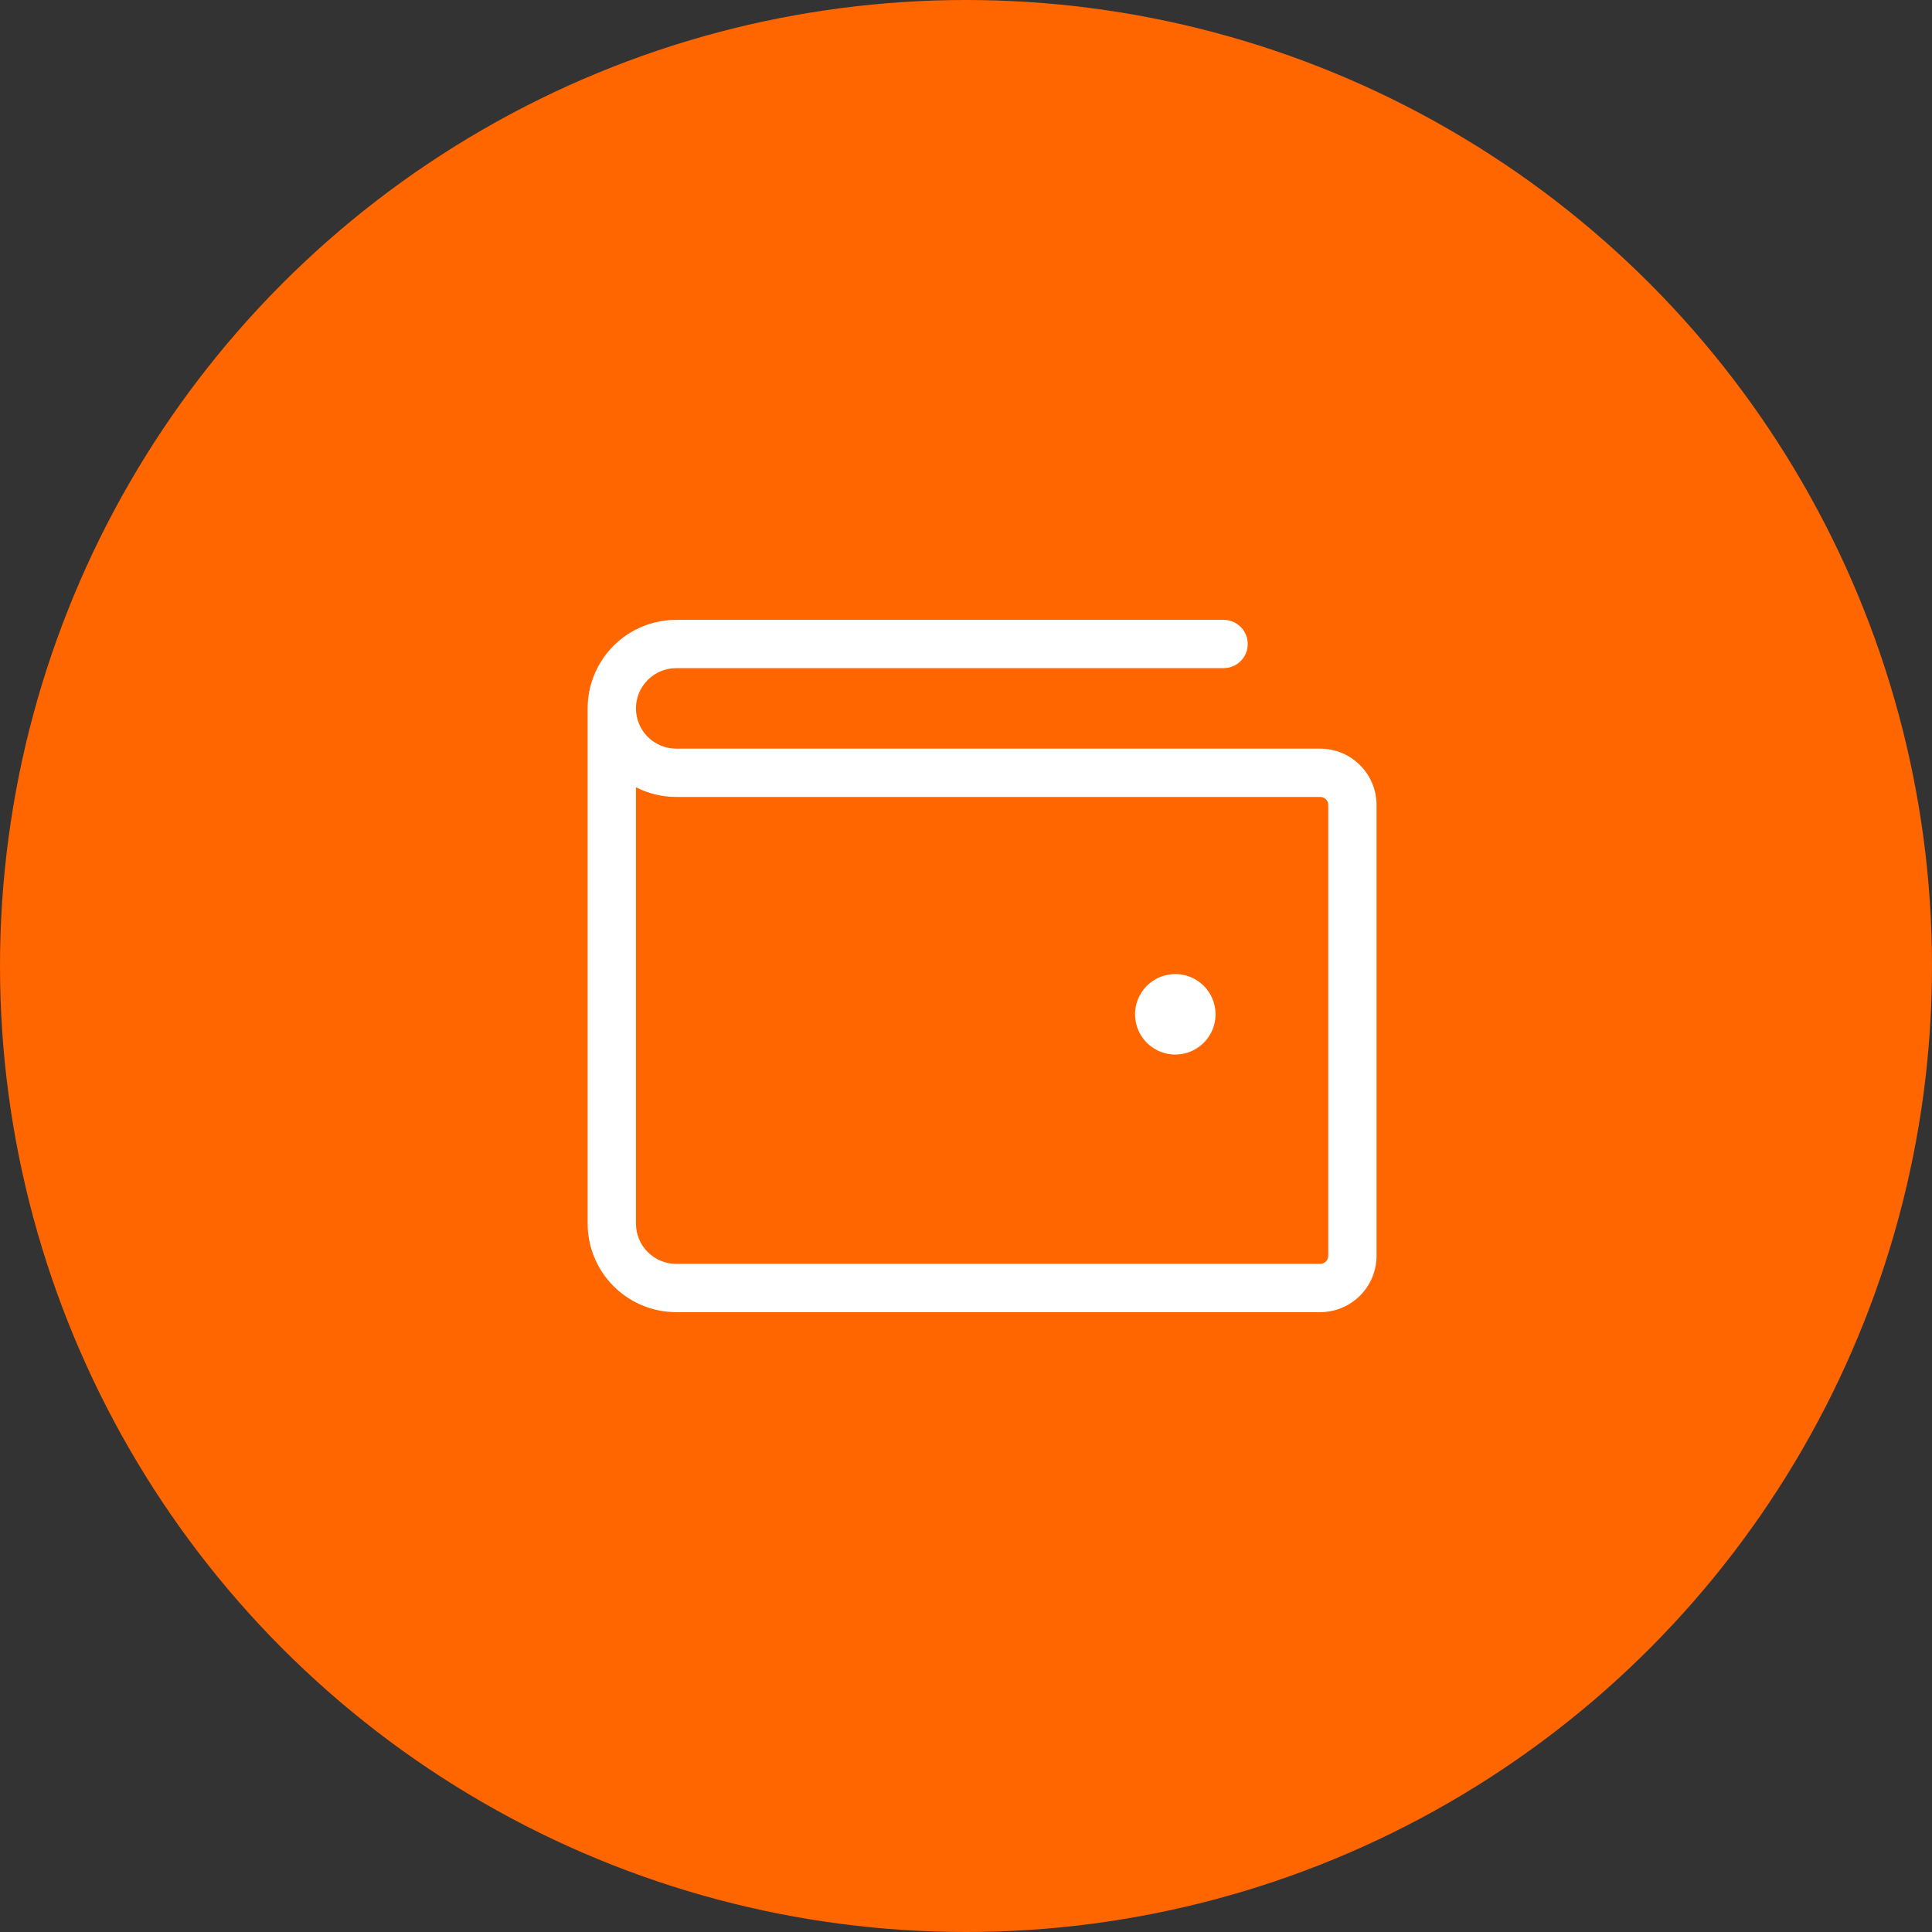
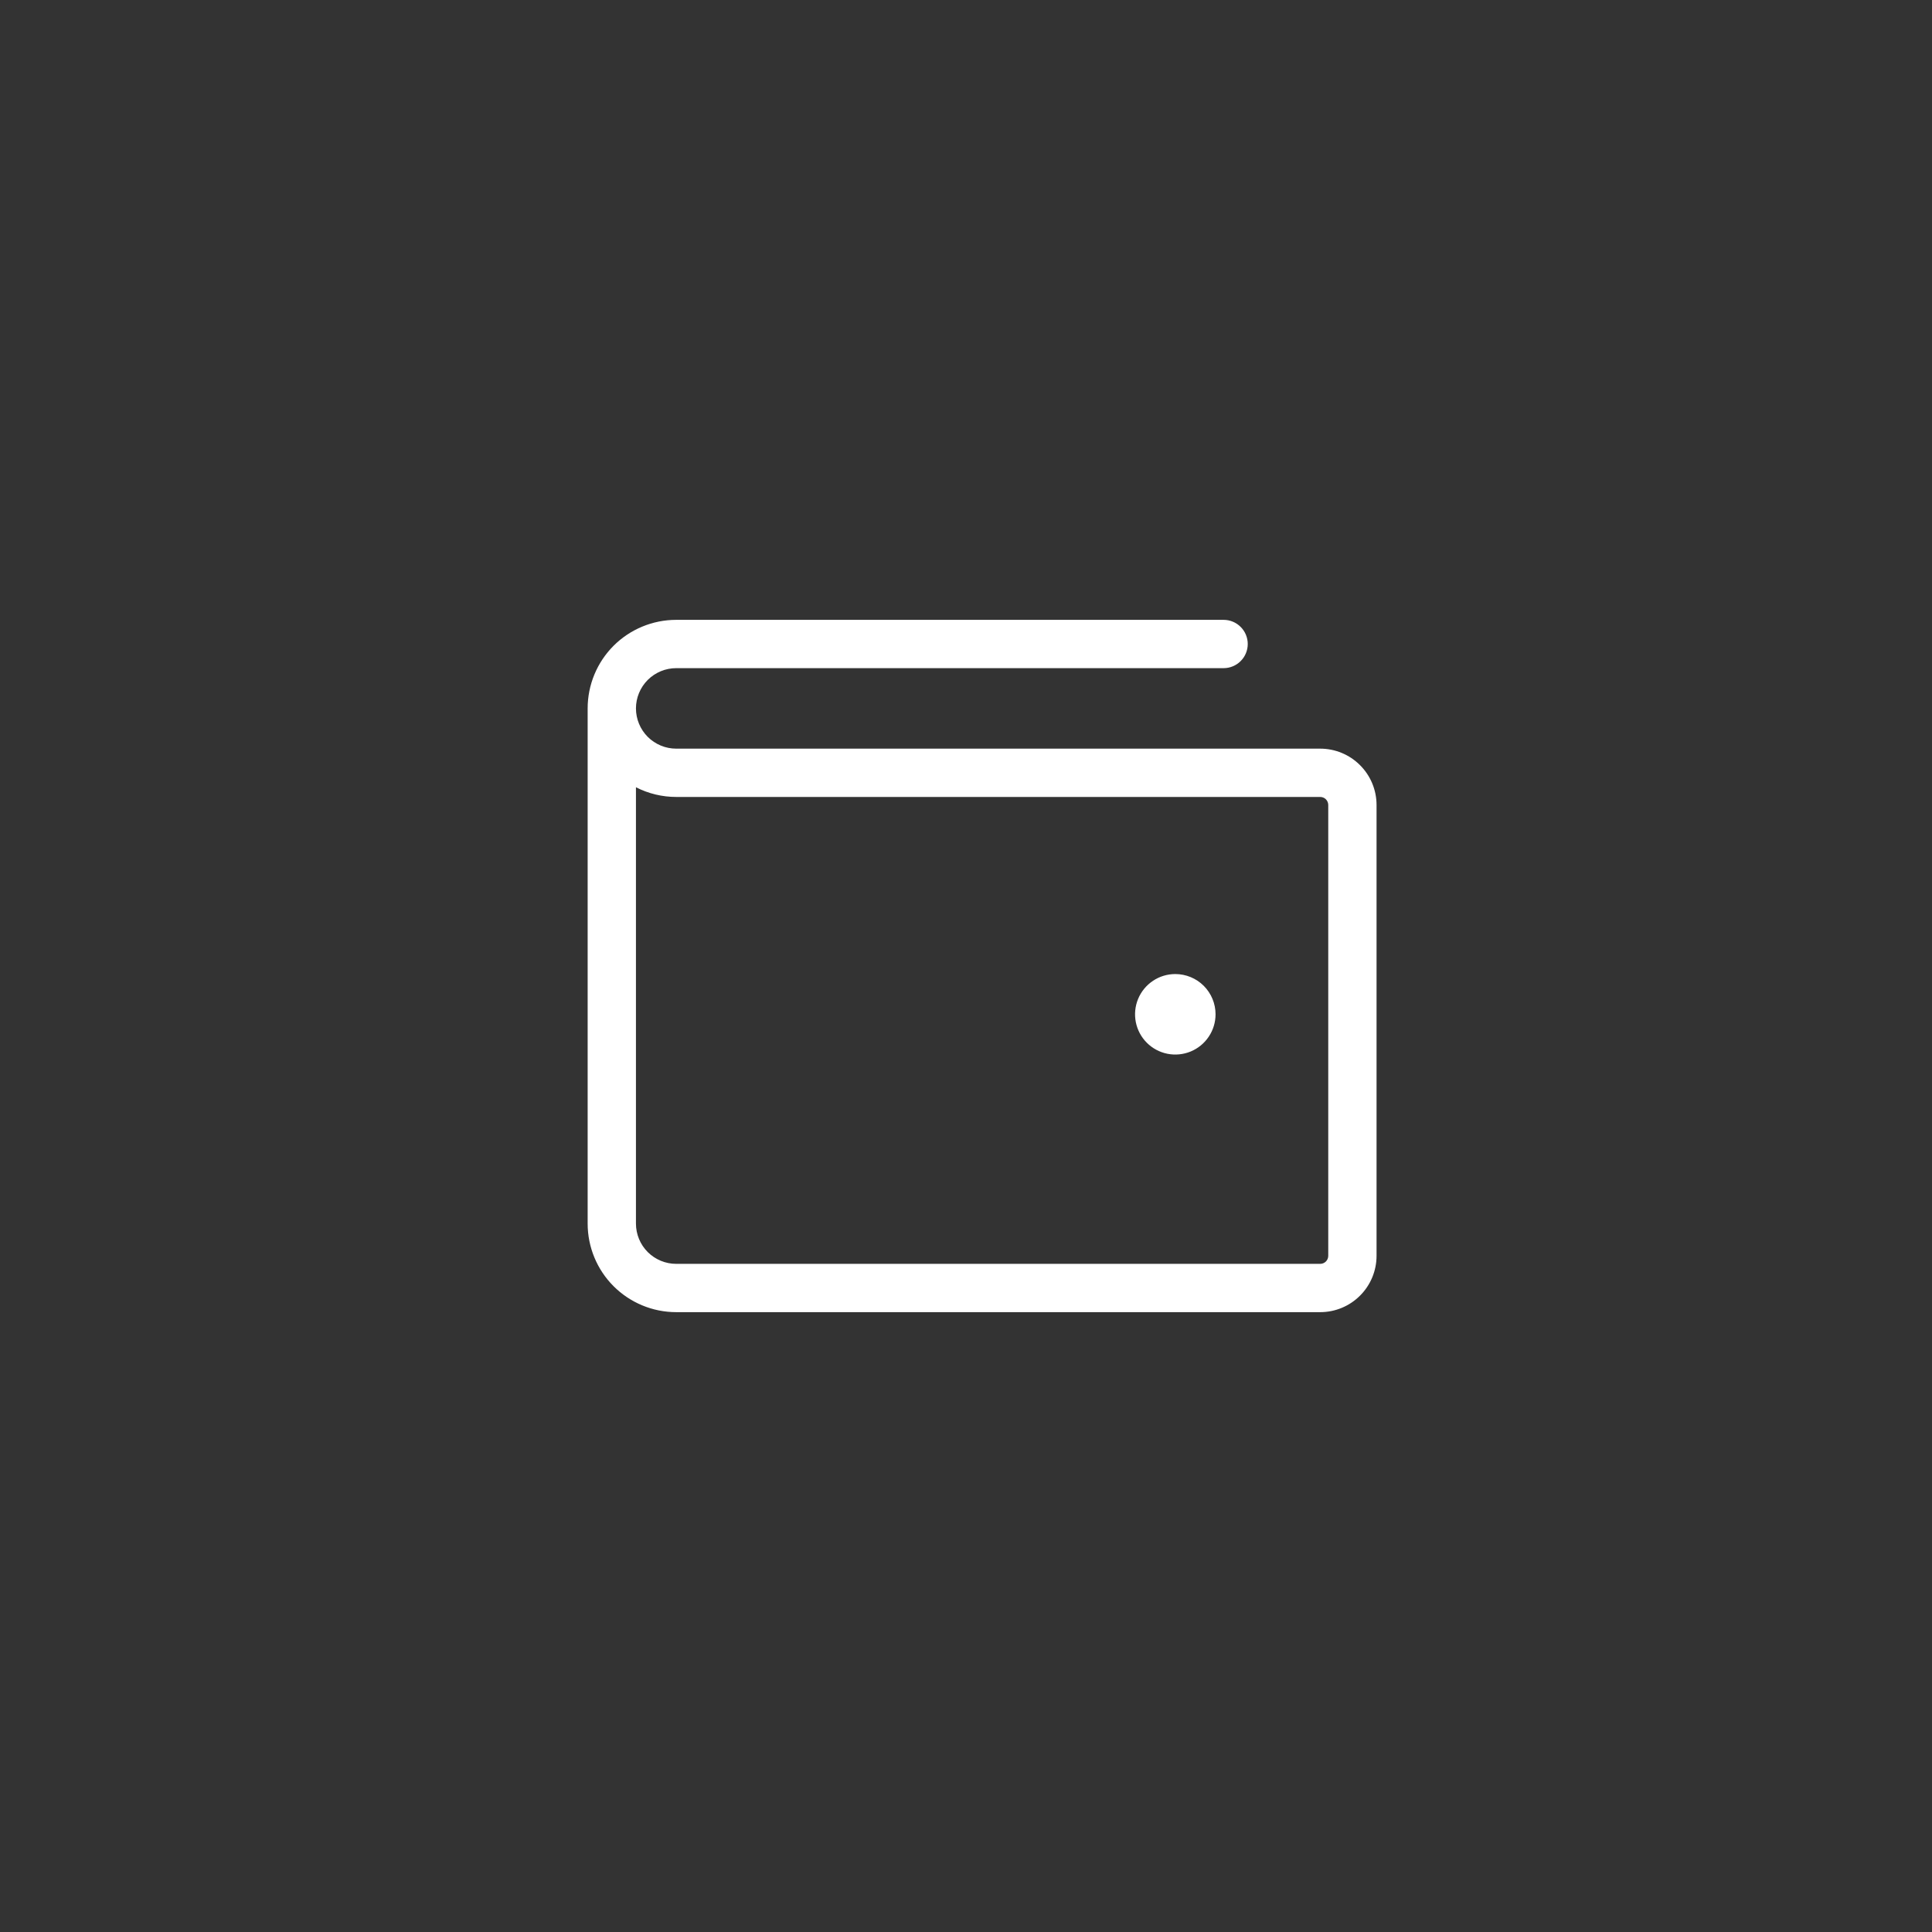
<svg xmlns="http://www.w3.org/2000/svg" width="60" height="60" viewBox="0 0 60 60" fill="none">
  <rect x="0" y="0" width="60" height="60" fill="#333333" stroke="none" />
-   <circle cx="30" cy="30" r="30" fill="#FF6600" />
  <path d="M41 23.25H21C20.669 23.25 20.351 23.118 20.116 22.884C19.882 22.649 19.75 22.331 19.75 22C19.75 21.669 19.882 21.351 20.116 21.116C20.351 20.882 20.669 20.75 21 20.75H38C38.199 20.75 38.39 20.671 38.53 20.53C38.671 20.39 38.75 20.199 38.75 20C38.75 19.801 38.671 19.61 38.53 19.47C38.39 19.329 38.199 19.25 38 19.25H21C20.271 19.25 19.571 19.54 19.055 20.055C18.54 20.571 18.25 21.271 18.25 22V38C18.25 38.729 18.54 39.429 19.055 39.944C19.571 40.46 20.271 40.75 21 40.75H41C41.464 40.75 41.909 40.566 42.237 40.237C42.566 39.909 42.75 39.464 42.75 39V25C42.75 24.536 42.566 24.091 42.237 23.763C41.909 23.434 41.464 23.25 41 23.25ZM41.25 39C41.25 39.066 41.224 39.13 41.177 39.177C41.13 39.224 41.066 39.25 41 39.25H21C20.669 39.25 20.351 39.118 20.116 38.884C19.882 38.65 19.75 38.331 19.75 38V24.449C20.137 24.647 20.565 24.75 21 24.75H41C41.066 24.75 41.13 24.776 41.177 24.823C41.224 24.87 41.25 24.934 41.25 25V39ZM37.75 31.5C37.75 31.747 37.677 31.989 37.539 32.194C37.402 32.4 37.207 32.56 36.978 32.655C36.75 32.749 36.499 32.774 36.256 32.726C36.014 32.678 35.791 32.559 35.616 32.384C35.441 32.209 35.322 31.986 35.274 31.744C35.226 31.501 35.251 31.25 35.345 31.022C35.44 30.793 35.6 30.598 35.806 30.461C36.011 30.323 36.253 30.25 36.5 30.25C36.831 30.25 37.15 30.382 37.384 30.616C37.618 30.851 37.75 31.169 37.75 31.5Z" fill="white" />
</svg>